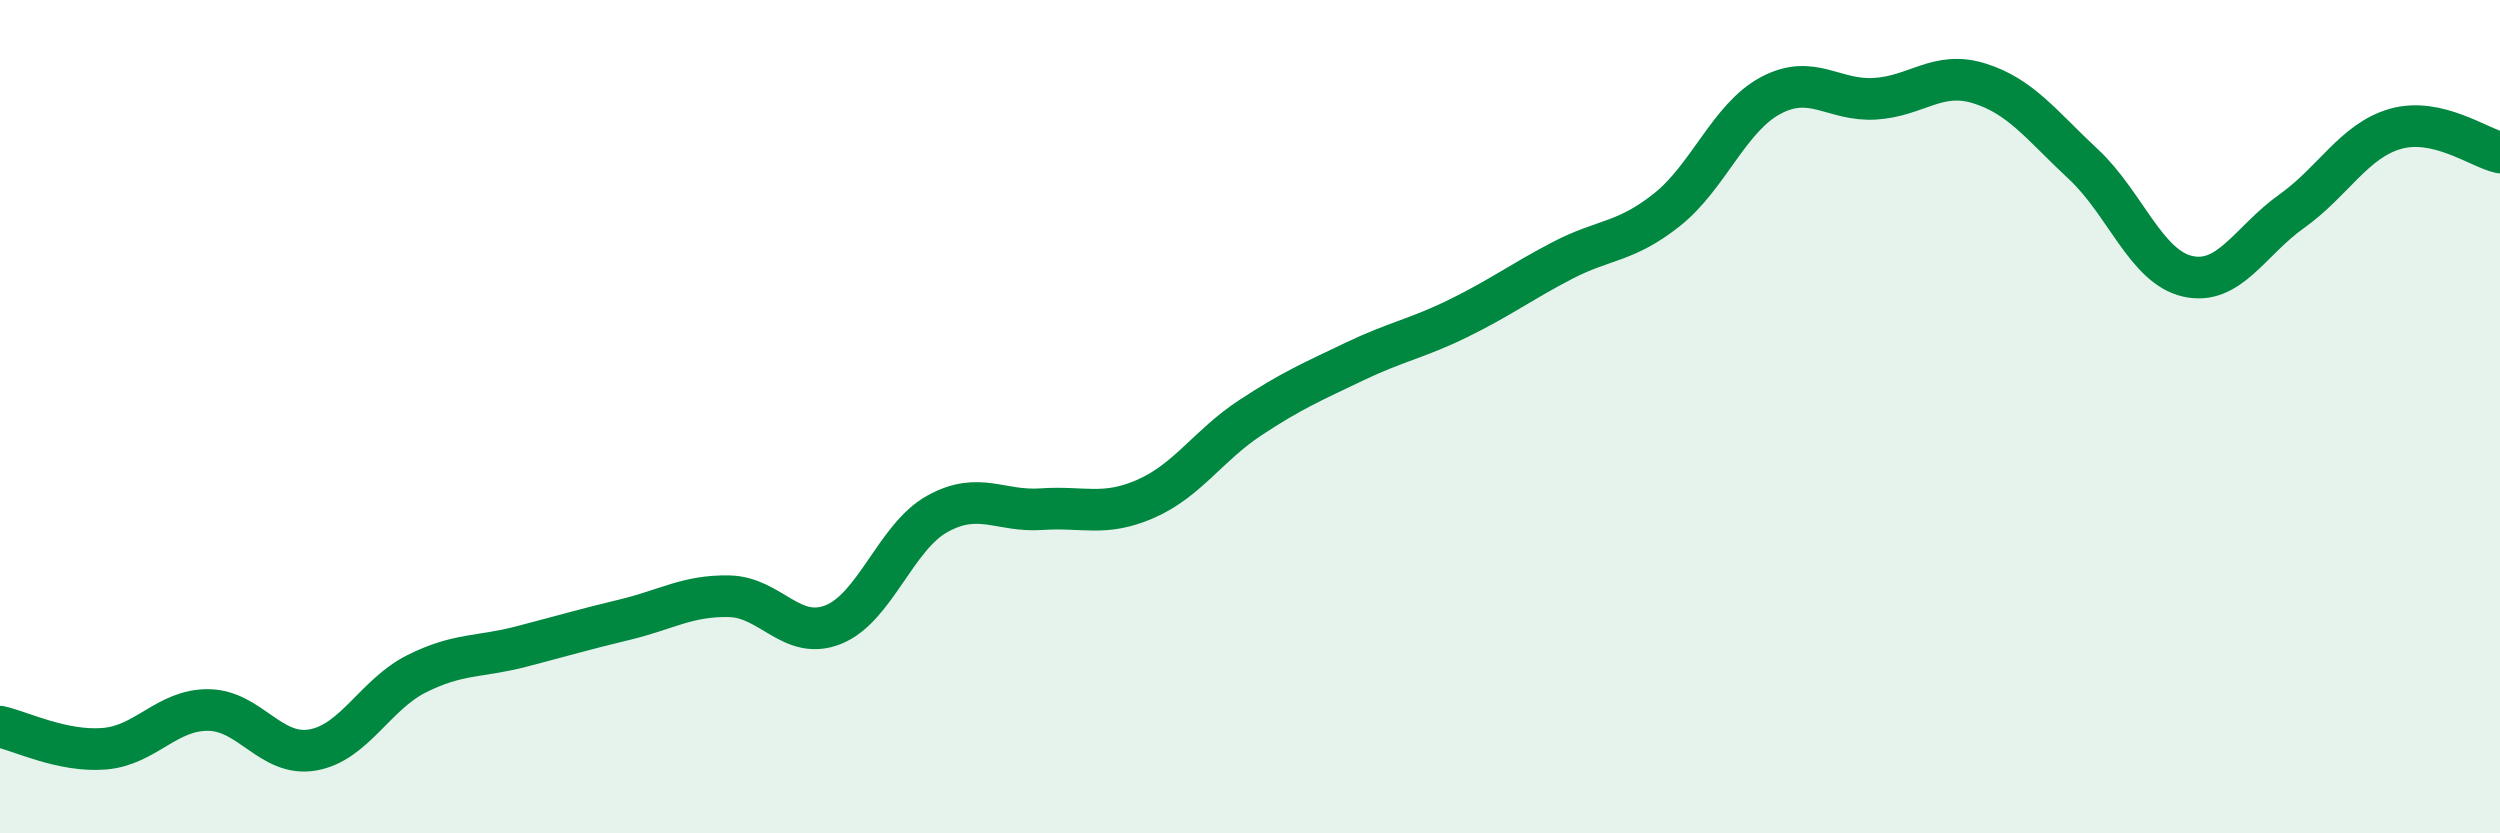
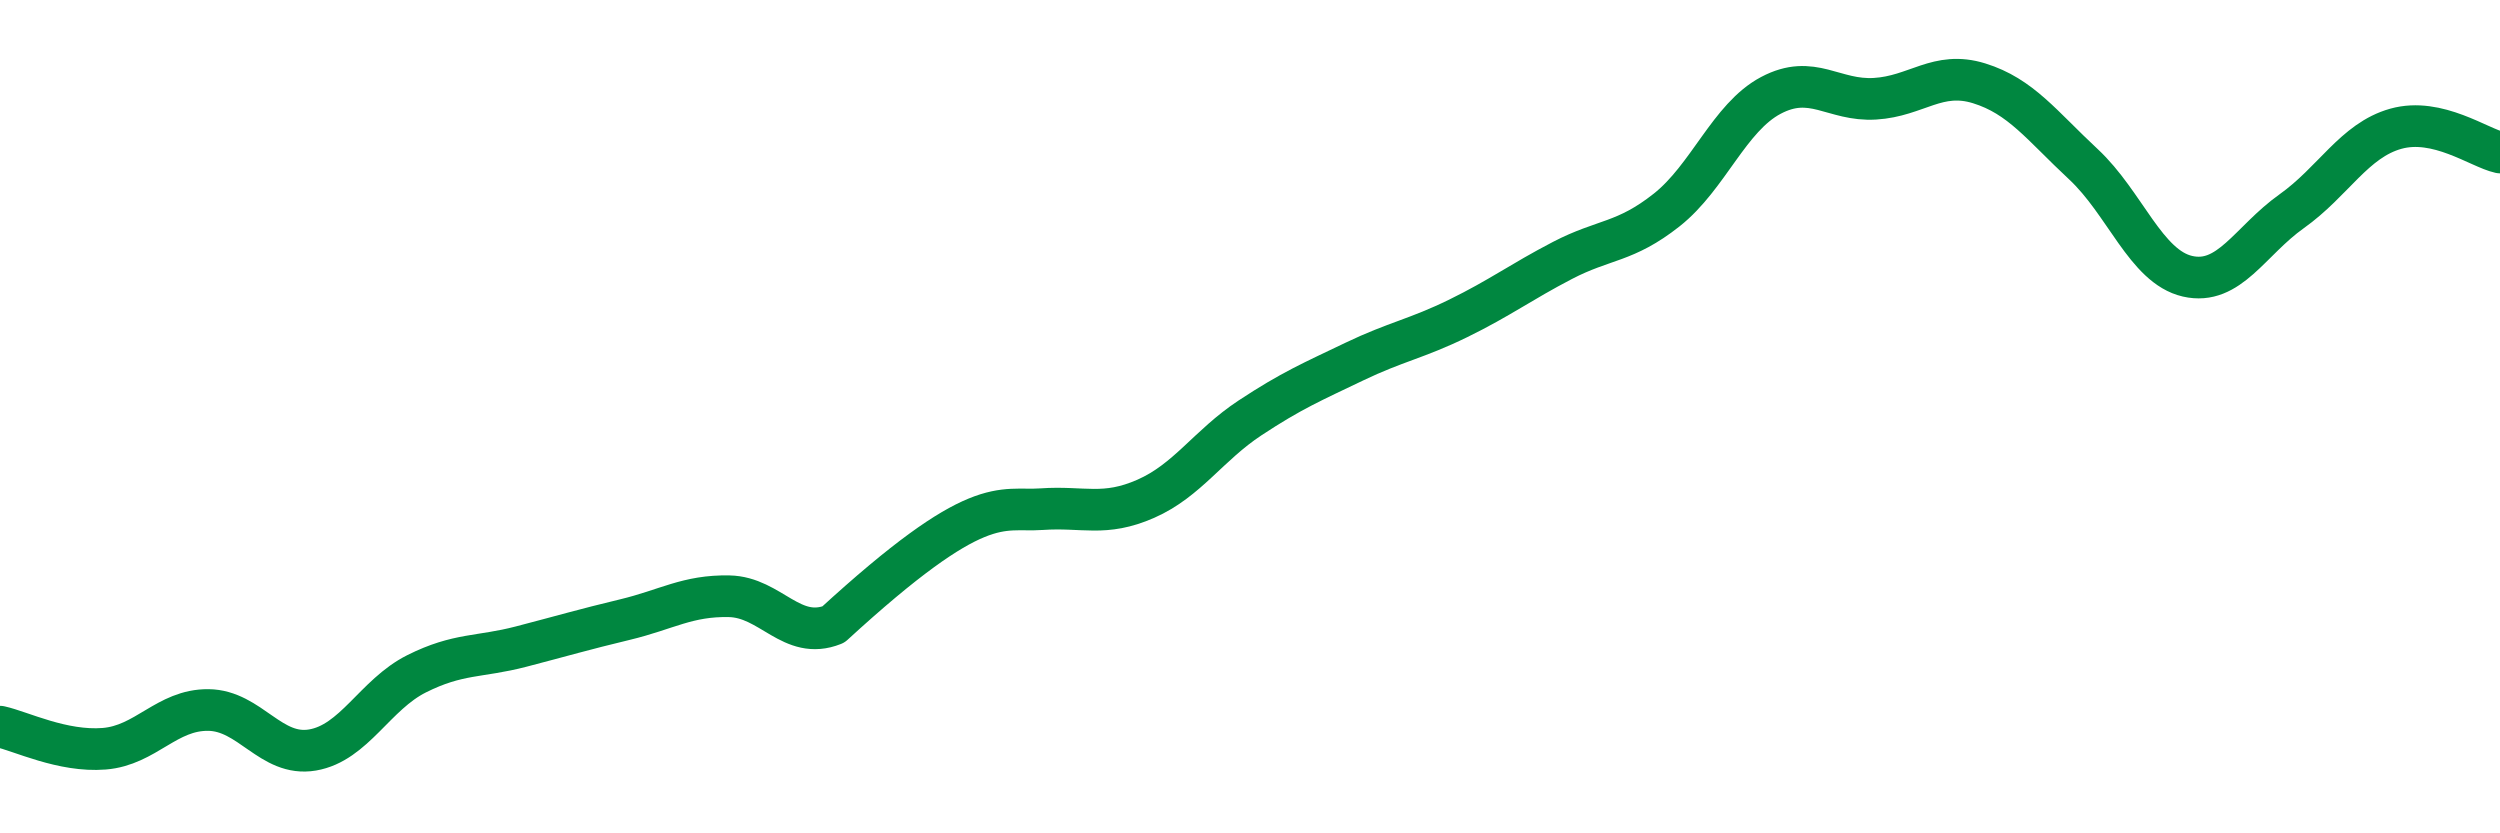
<svg xmlns="http://www.w3.org/2000/svg" width="60" height="20" viewBox="0 0 60 20">
-   <path d="M 0,17.44 C 0.5,17.55 1.5,18.05 2.5,17.97 C 3.5,17.89 4,17.03 5,17.04 C 6,17.05 6.5,18.17 7.5,18 C 8.5,17.83 9,16.67 10,16.17 C 11,15.67 11.5,15.78 12.5,15.52 C 13.5,15.26 14,15.11 15,14.87 C 16,14.63 16.5,14.29 17.5,14.31 C 18.5,14.33 19,15.39 20,14.99 C 21,14.59 21.5,12.88 22.5,12.33 C 23.5,11.78 24,12.29 25,12.22 C 26,12.15 26.5,12.41 27.5,11.97 C 28.5,11.53 29,10.69 30,10.03 C 31,9.37 31.5,9.16 32.5,8.68 C 33.5,8.2 34,8.13 35,7.64 C 36,7.15 36.5,6.77 37.5,6.25 C 38.5,5.73 39,5.83 40,5.04 C 41,4.25 41.5,2.82 42.5,2.29 C 43.5,1.76 44,2.43 45,2.37 C 46,2.31 46.5,1.69 47.5,2 C 48.5,2.31 49,3.01 50,3.94 C 51,4.87 51.5,6.4 52.5,6.63 C 53.5,6.86 54,5.78 55,5.07 C 56,4.36 56.5,3.37 57.5,3.09 C 58.5,2.81 59.5,3.55 60,3.66L60 20L0 20Z" fill="#008740" opacity="0.1" stroke-linecap="round" stroke-linejoin="round" />
-   <path d="M 0,17.44 C 0.5,17.55 1.5,18.05 2.5,17.97 C 3.5,17.89 4,17.03 5,17.04 C 6,17.05 6.5,18.17 7.5,18 C 8.5,17.83 9,16.67 10,16.17 C 11,15.67 11.5,15.78 12.5,15.52 C 13.5,15.26 14,15.11 15,14.87 C 16,14.63 16.5,14.29 17.5,14.31 C 18.5,14.33 19,15.39 20,14.99 C 21,14.59 21.5,12.88 22.5,12.33 C 23.5,11.78 24,12.29 25,12.22 C 26,12.15 26.5,12.41 27.5,11.97 C 28.5,11.53 29,10.69 30,10.03 C 31,9.37 31.5,9.16 32.5,8.68 C 33.5,8.2 34,8.13 35,7.64 C 36,7.15 36.5,6.77 37.5,6.25 C 38.5,5.73 39,5.83 40,5.04 C 41,4.25 41.5,2.82 42.5,2.29 C 43.5,1.76 44,2.43 45,2.37 C 46,2.31 46.5,1.69 47.5,2 C 48.5,2.31 49,3.01 50,3.94 C 51,4.87 51.5,6.4 52.5,6.63 C 53.5,6.86 54,5.78 55,5.07 C 56,4.36 56.5,3.37 57.5,3.09 C 58.5,2.81 59.5,3.55 60,3.66" stroke="#008740" stroke-width="1" fill="none" stroke-linecap="round" stroke-linejoin="round" />
+   <path d="M 0,17.44 C 0.5,17.55 1.5,18.05 2.5,17.97 C 3.5,17.89 4,17.03 5,17.04 C 6,17.05 6.5,18.17 7.5,18 C 8.5,17.83 9,16.67 10,16.17 C 11,15.67 11.5,15.78 12.5,15.52 C 13.5,15.26 14,15.11 15,14.87 C 16,14.63 16.5,14.29 17.5,14.31 C 18.5,14.33 19,15.39 20,14.99 C 23.5,11.78 24,12.29 25,12.22 C 26,12.15 26.5,12.41 27.5,11.97 C 28.5,11.53 29,10.69 30,10.03 C 31,9.37 31.5,9.16 32.5,8.68 C 33.5,8.2 34,8.13 35,7.64 C 36,7.15 36.5,6.77 37.5,6.25 C 38.5,5.73 39,5.83 40,5.04 C 41,4.25 41.5,2.82 42.5,2.29 C 43.5,1.76 44,2.43 45,2.37 C 46,2.31 46.5,1.69 47.5,2 C 48.5,2.31 49,3.01 50,3.94 C 51,4.87 51.5,6.4 52.5,6.63 C 53.5,6.86 54,5.78 55,5.07 C 56,4.36 56.5,3.37 57.5,3.09 C 58.5,2.81 59.5,3.55 60,3.66" stroke="#008740" stroke-width="1" fill="none" stroke-linecap="round" stroke-linejoin="round" />
</svg>